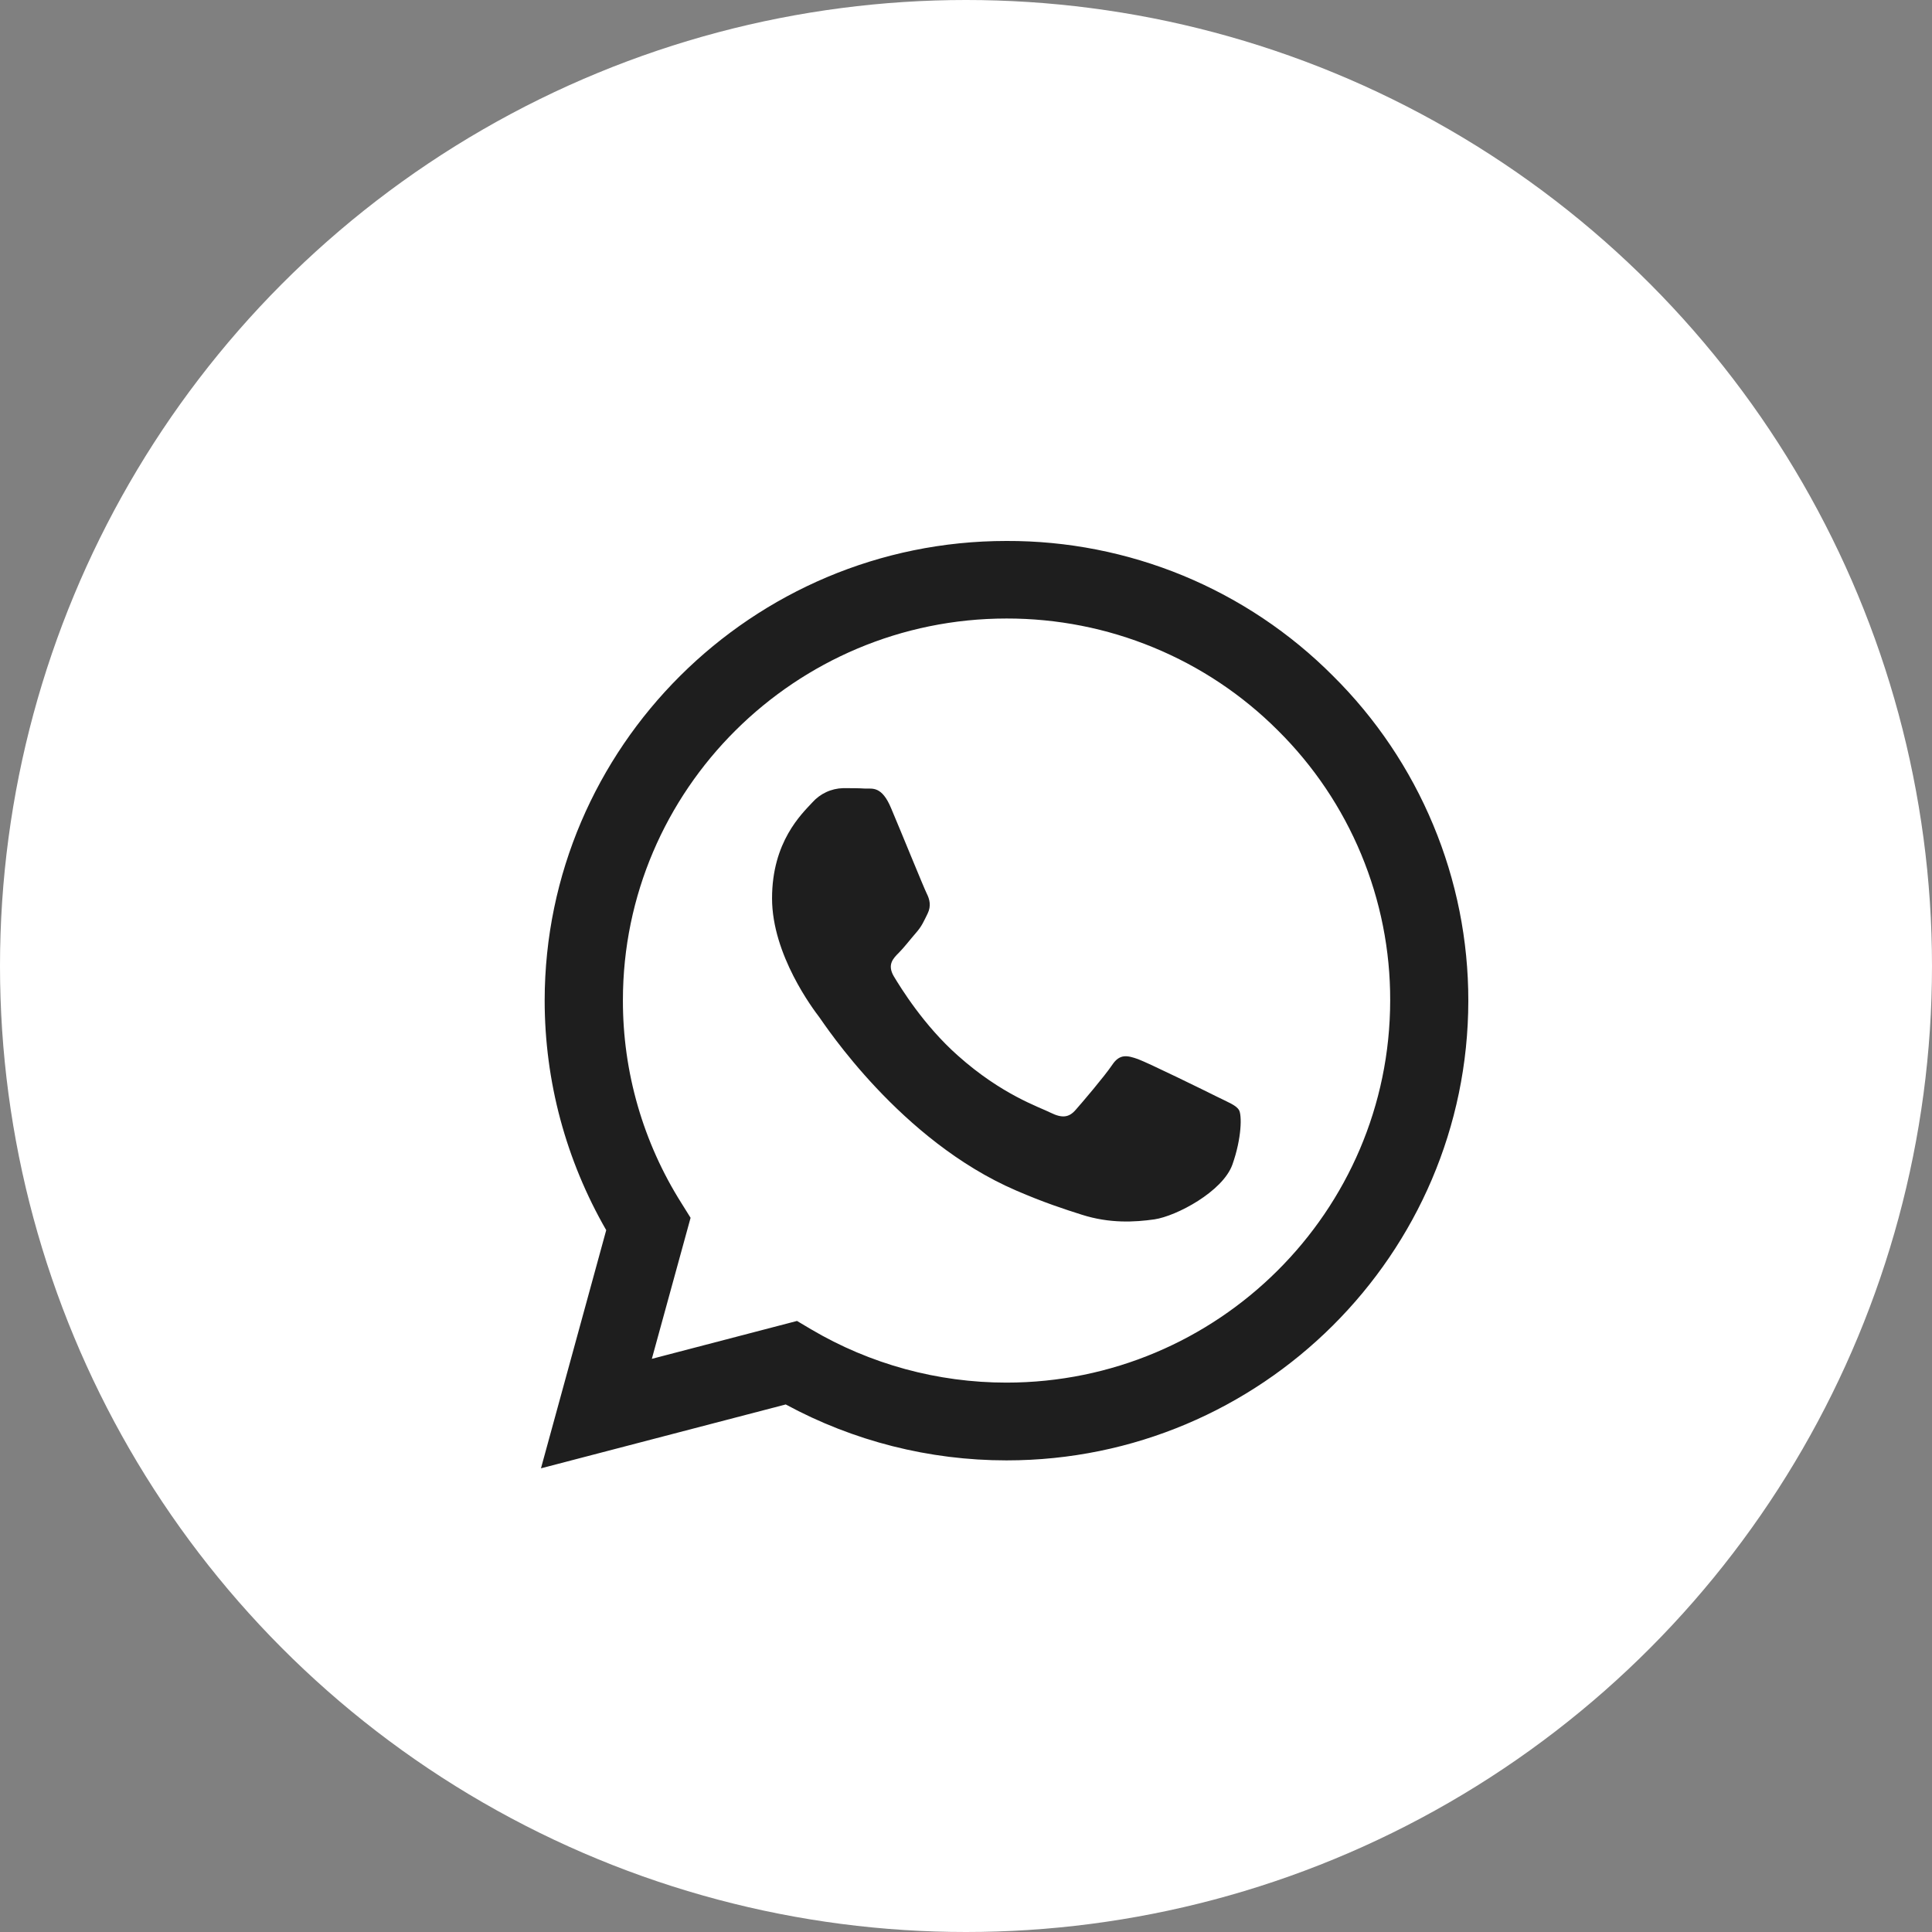
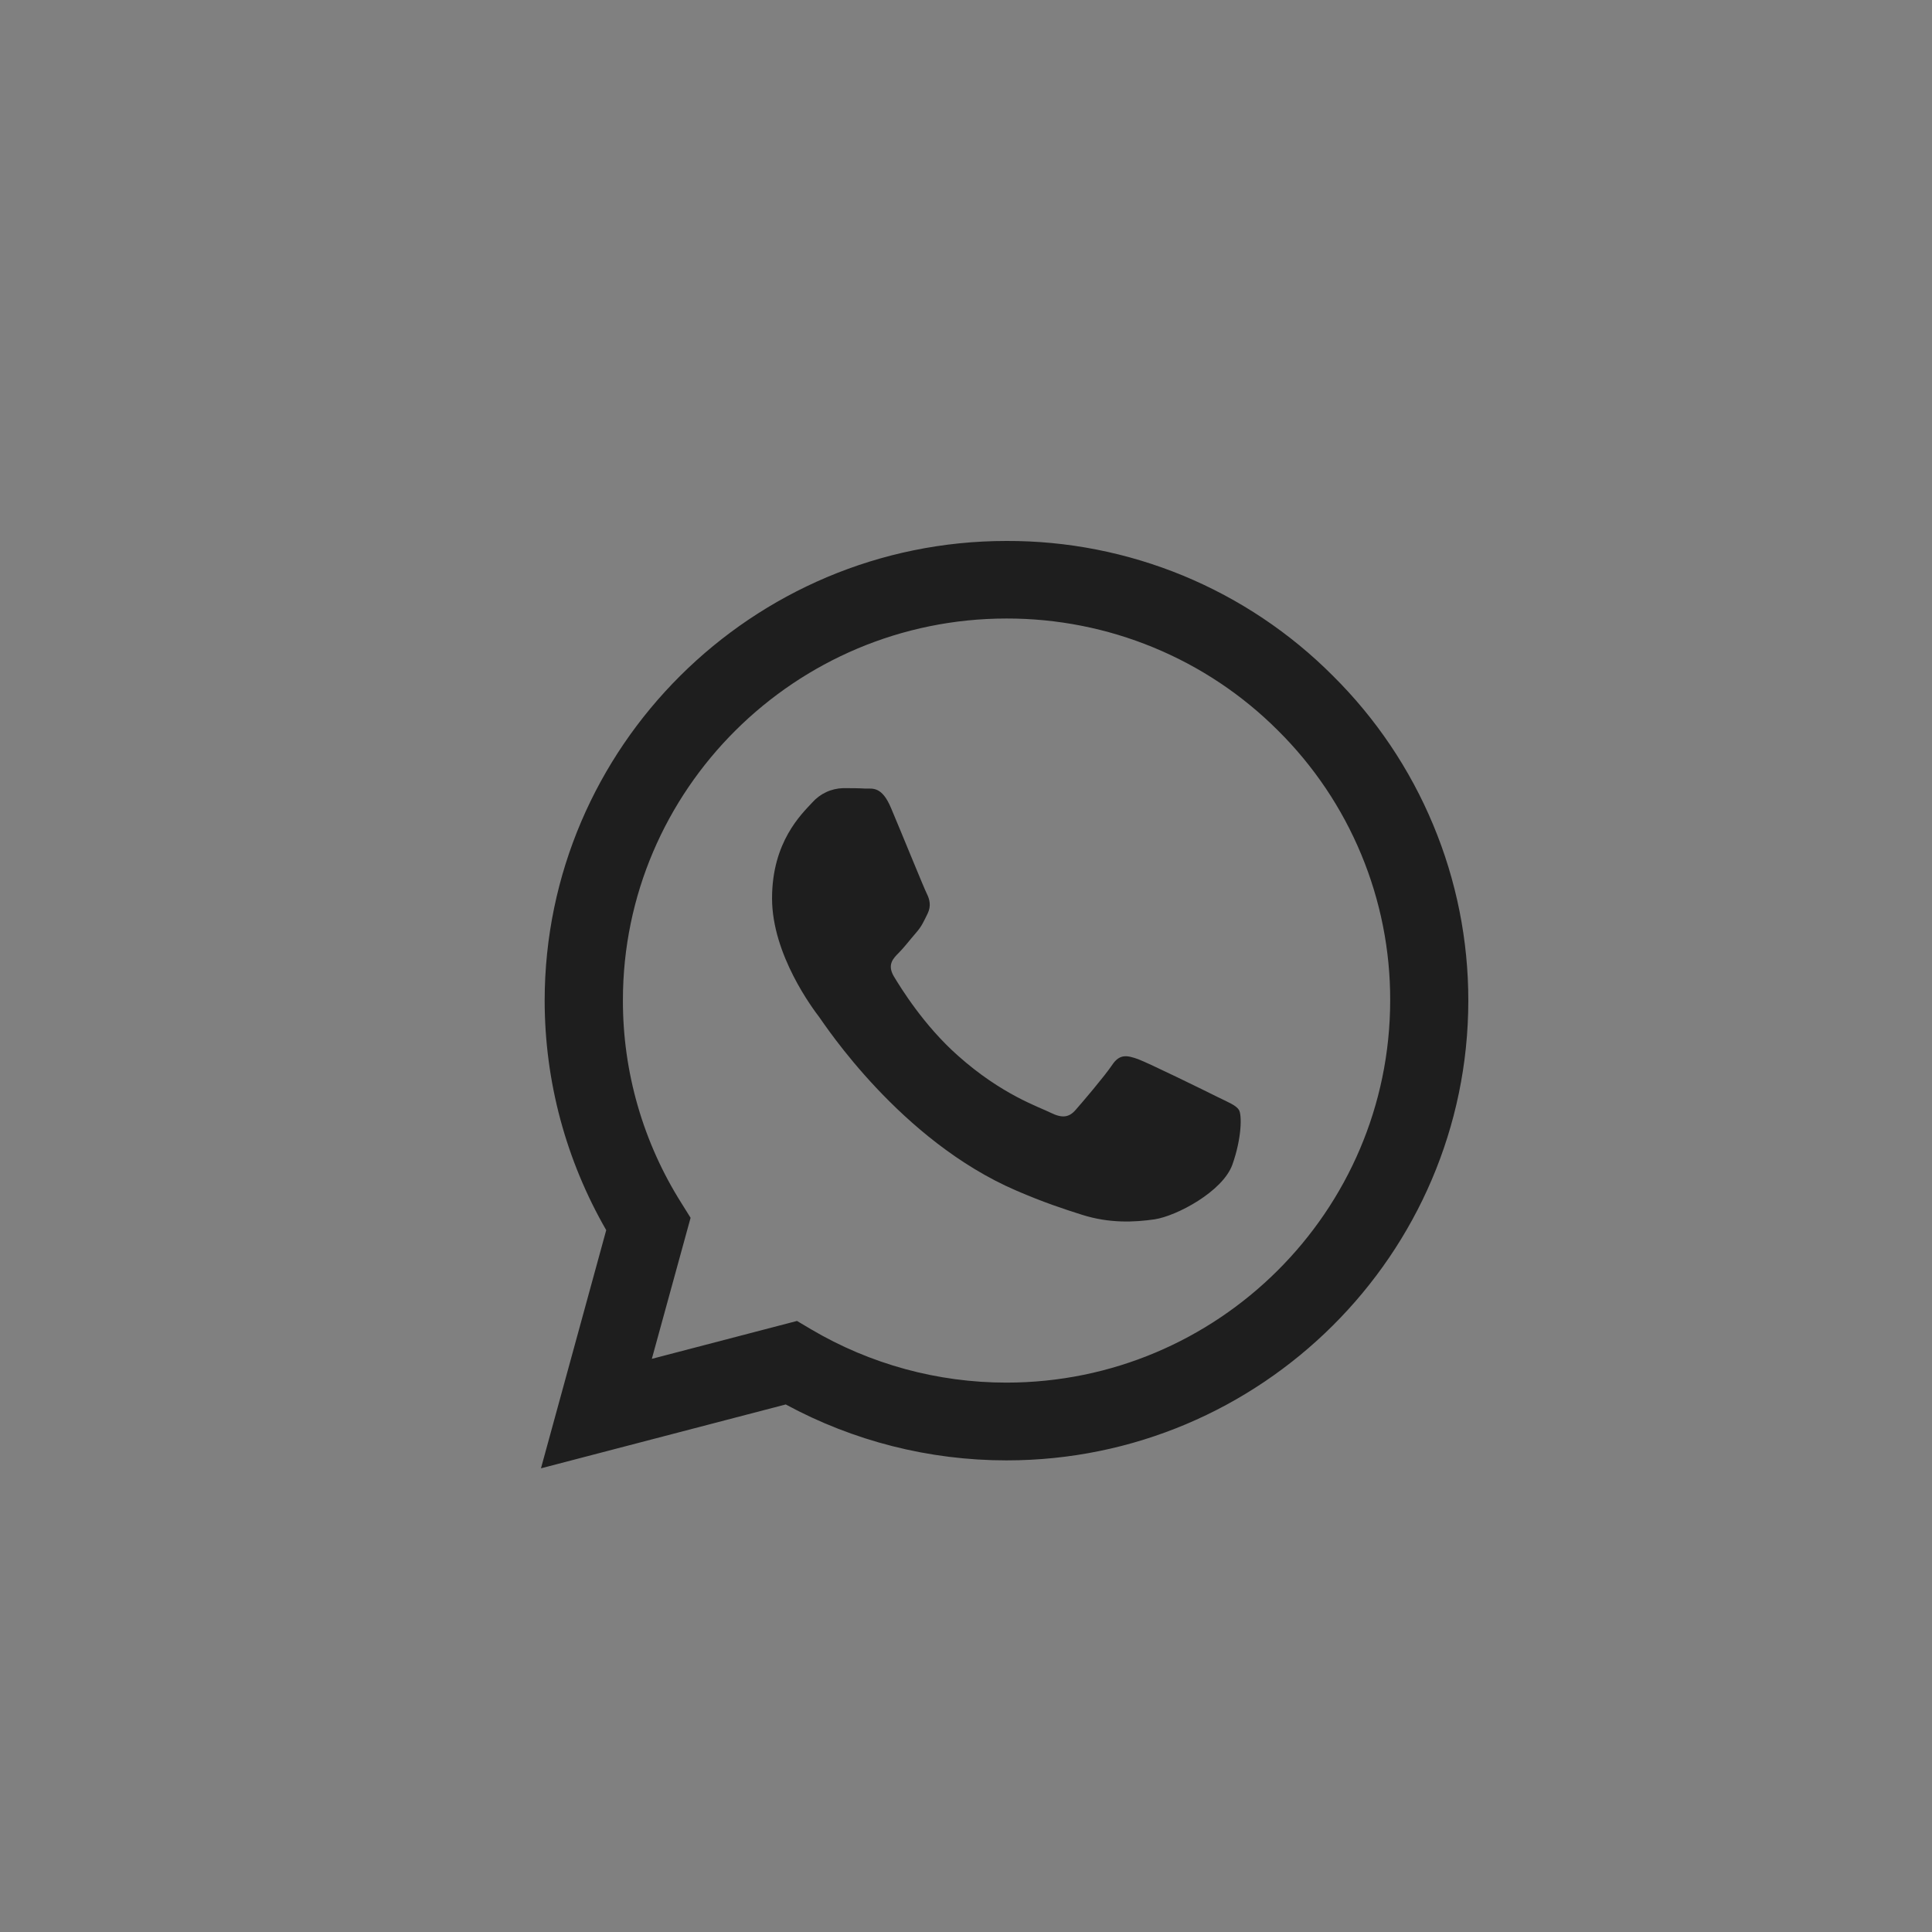
<svg xmlns="http://www.w3.org/2000/svg" width="36" height="36" viewBox="0 0 36 36" fill="none">
  <rect x="0" y="0" width="36" height="36" fill="#808080" stroke="none" />
-   <circle cx="18" cy="18" r="18" fill="white" />
  <path d="M24.836 12.592C24.04 11.793 23.092 11.159 22.048 10.727C21.003 10.296 19.883 10.076 18.753 10.08C14.015 10.08 10.154 13.923 10.149 18.64C10.149 20.151 10.547 21.621 11.296 22.922L10.08 27.36L14.641 26.17C15.903 26.854 17.316 27.212 18.753 27.212H18.757C23.496 27.212 27.356 23.369 27.36 18.648C27.361 17.522 27.139 16.408 26.705 15.369C26.272 14.329 25.637 13.386 24.836 12.592ZM18.753 25.763C17.471 25.763 16.214 25.42 15.112 24.769L14.851 24.614L12.146 25.32L12.868 22.692L12.699 22.421C11.983 21.288 11.604 19.975 11.607 18.636C11.607 14.72 14.815 11.525 18.757 11.525C19.696 11.524 20.627 11.707 21.494 12.065C22.362 12.423 23.15 12.948 23.812 13.611C24.478 14.271 25.005 15.055 25.364 15.919C25.723 16.783 25.907 17.709 25.904 18.643C25.9 22.573 22.692 25.763 18.753 25.763ZM22.674 20.434C22.461 20.327 21.405 19.81 21.207 19.736C21.009 19.666 20.865 19.63 20.724 19.843C20.58 20.056 20.167 20.541 20.044 20.68C19.92 20.824 19.792 20.84 19.577 20.734C19.363 20.626 18.67 20.402 17.85 19.671C17.21 19.104 16.781 18.401 16.653 18.189C16.53 17.975 16.641 17.86 16.749 17.753C16.843 17.659 16.963 17.503 17.07 17.38C17.178 17.257 17.214 17.166 17.285 17.023C17.355 16.879 17.322 16.756 17.268 16.649C17.214 16.542 16.786 15.487 16.605 15.061C16.431 14.641 16.254 14.699 16.122 14.694C15.998 14.686 15.854 14.686 15.71 14.686C15.601 14.689 15.493 14.714 15.395 14.76C15.296 14.806 15.208 14.872 15.136 14.953C14.938 15.167 14.386 15.684 14.386 16.739C14.386 17.794 15.156 18.809 15.265 18.952C15.371 19.096 16.777 21.255 18.935 22.184C19.445 22.405 19.846 22.536 20.16 22.635C20.675 22.799 21.14 22.774 21.512 22.721C21.924 22.659 22.782 22.203 22.963 21.703C23.141 21.202 23.141 20.774 23.087 20.685C23.034 20.594 22.889 20.541 22.674 20.434Z" fill="#1E1E1E" />
</svg>